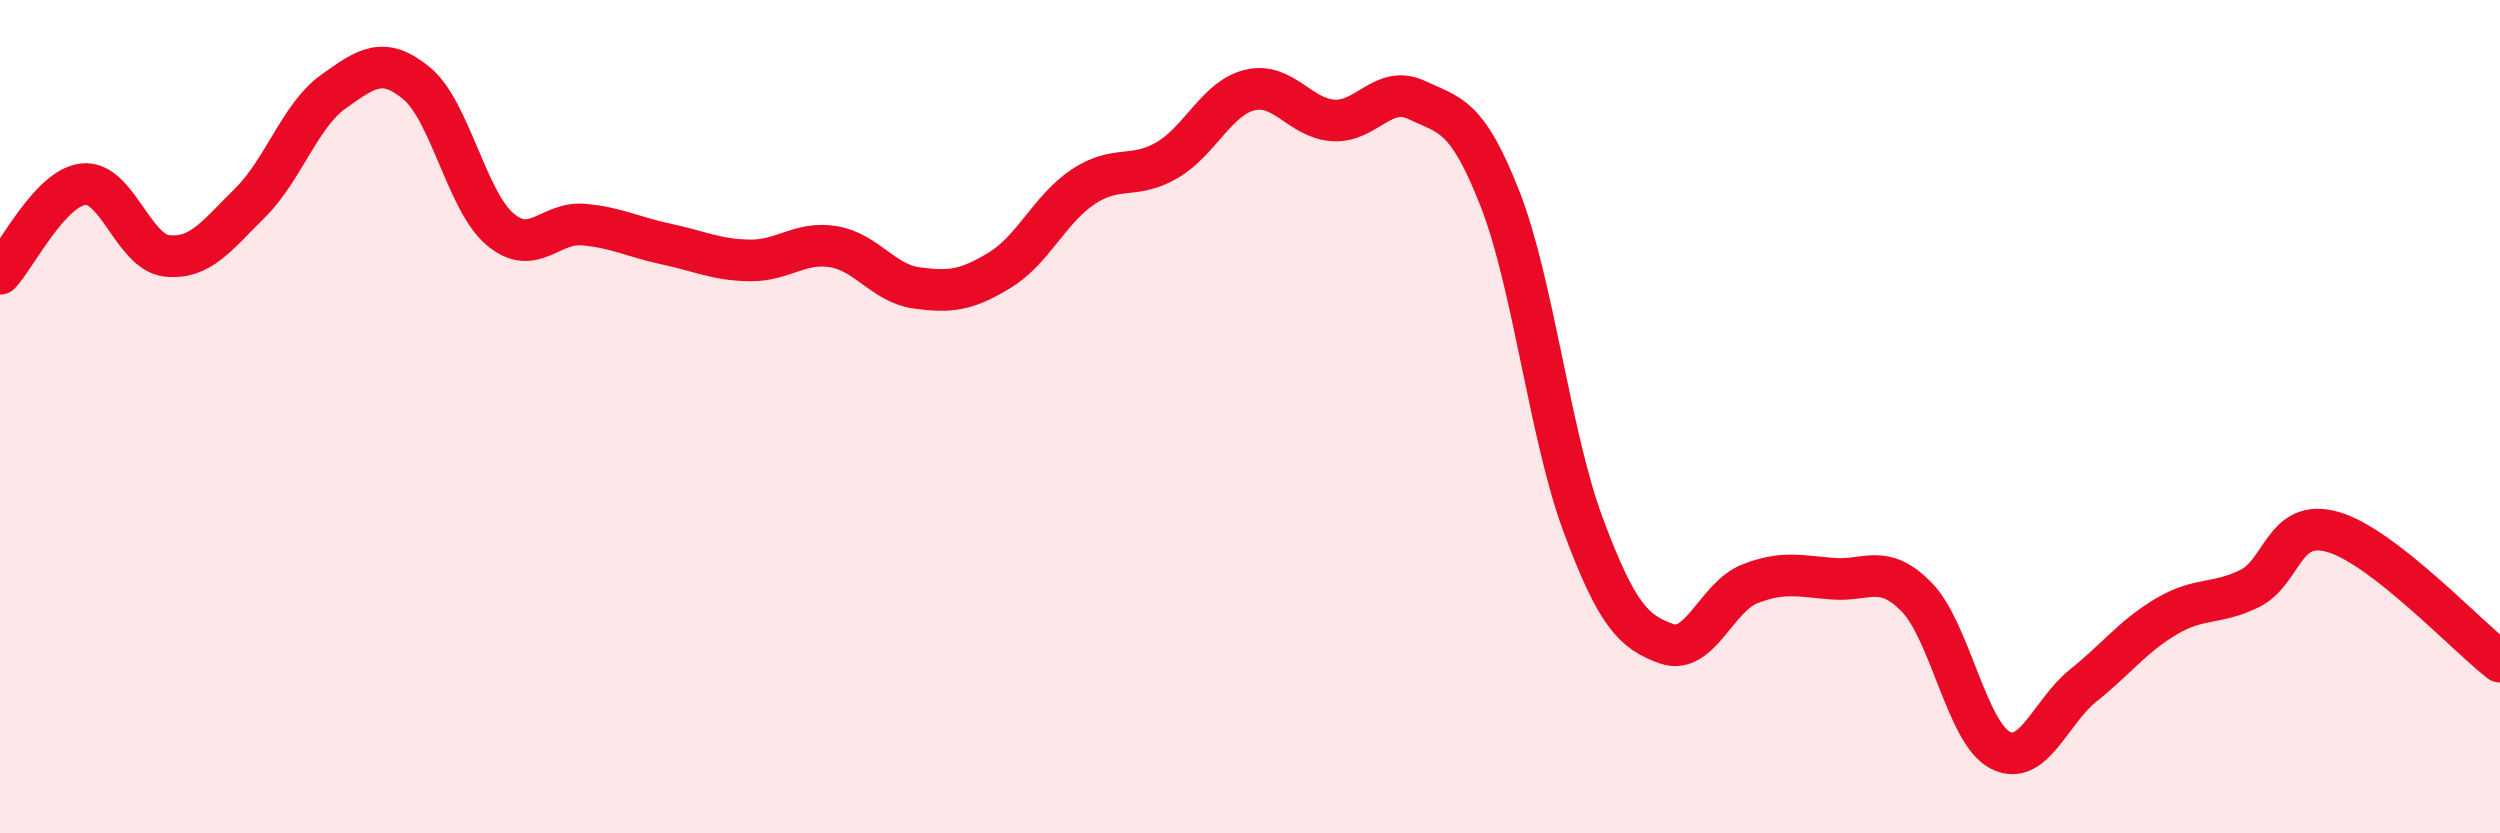
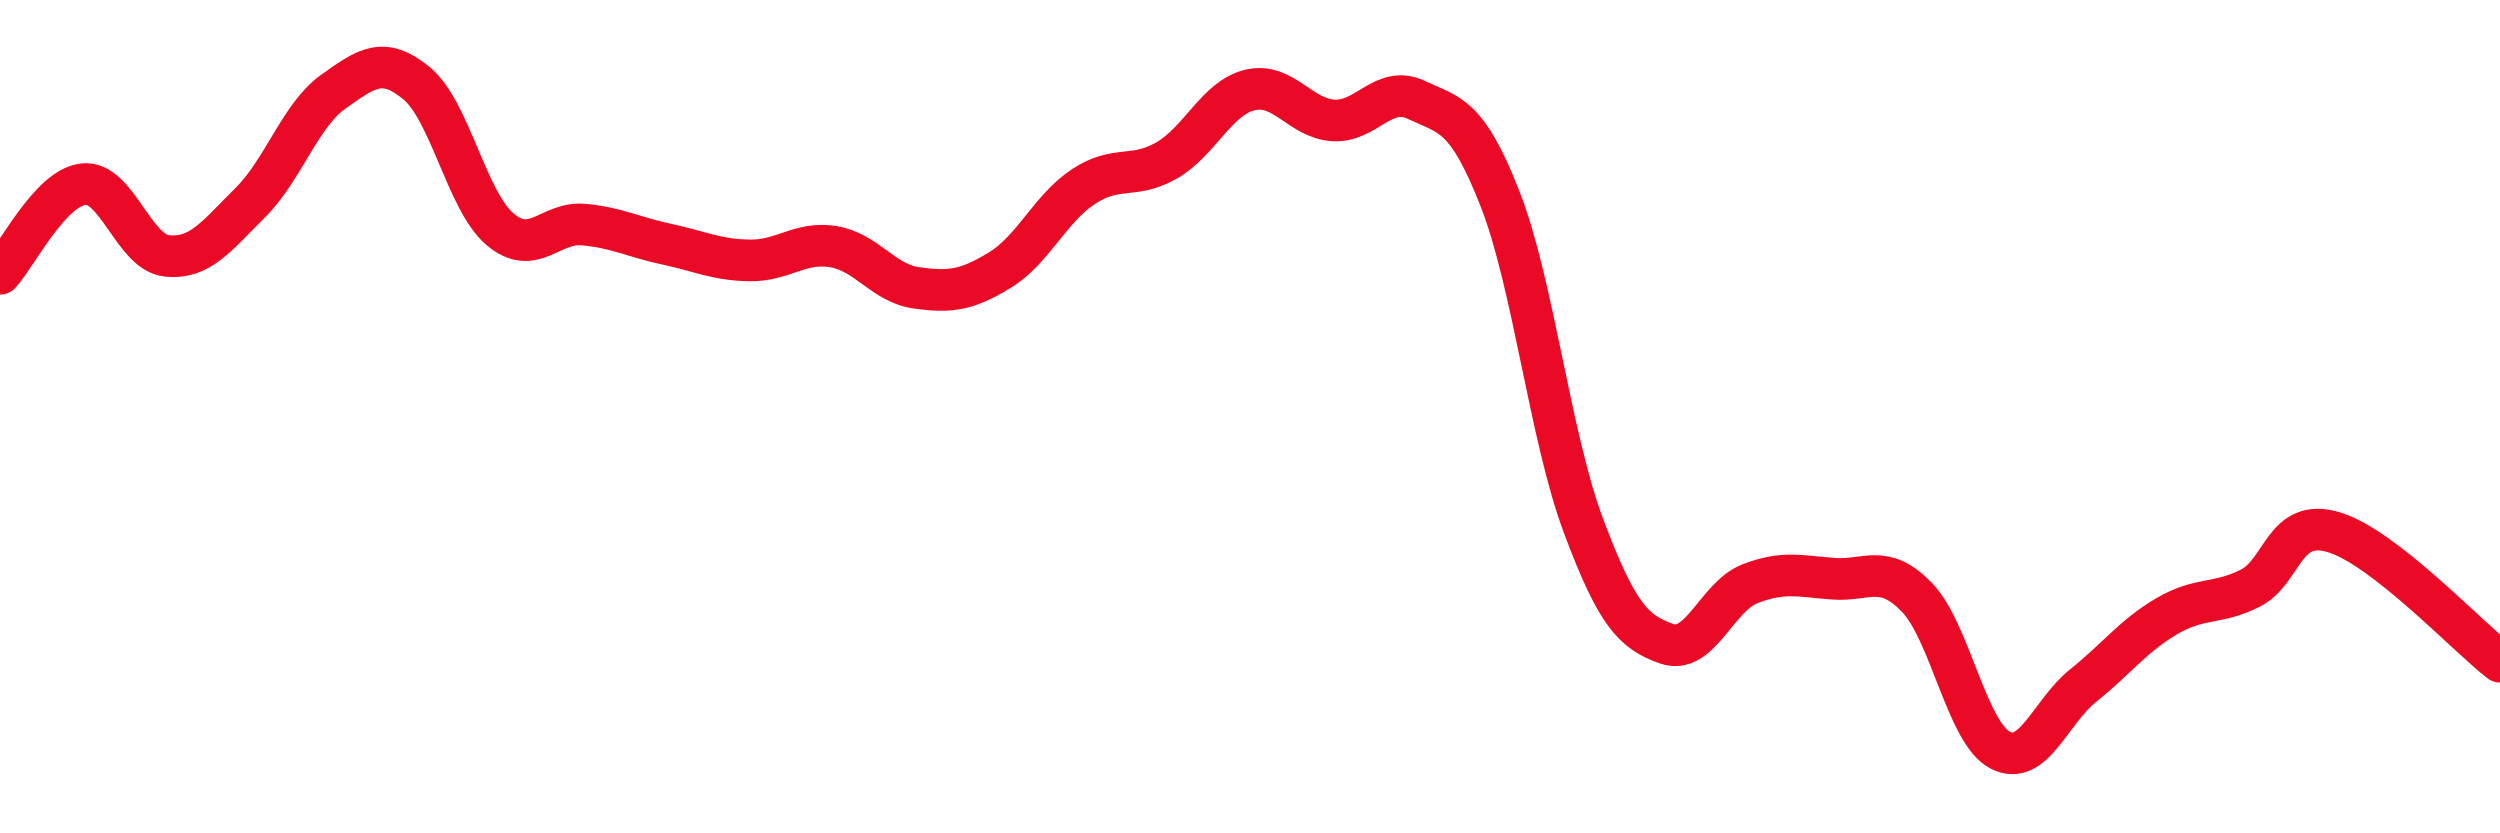
<svg xmlns="http://www.w3.org/2000/svg" width="60" height="20" viewBox="0 0 60 20">
-   <path d="M 0,6.57 C 0.4,6.14 1.2,4.51 2,4.42 C 2.8,4.33 3.2,6.05 4,6.14 C 4.8,6.23 5.2,5.66 6,4.87 C 6.8,4.08 7.2,2.77 8,2.2 C 8.8,1.63 9.2,1.34 10,2 C 10.8,2.66 11.2,4.82 12,5.5 C 12.8,6.18 13.2,5.32 14,5.39 C 14.8,5.46 15.2,5.69 16,5.86 C 16.8,6.03 17.2,6.24 18,6.25 C 18.8,6.26 19.2,5.79 20,5.92 C 20.8,6.05 21.2,6.8 22,6.91 C 22.8,7.02 23.2,6.97 24,6.48 C 24.8,5.99 25.2,5.01 26,4.48 C 26.8,3.95 27.2,4.31 28,3.85 C 28.8,3.39 29.2,2.35 30,2.16 C 30.8,1.97 31.2,2.84 32,2.89 C 32.8,2.94 33.2,2.02 34,2.4 C 34.8,2.78 35.2,2.73 36,4.77 C 36.8,6.81 37.2,10.47 38,12.61 C 38.8,14.75 39.2,15.17 40,15.45 C 40.8,15.73 41.2,14.32 42,14.01 C 42.8,13.7 43.2,13.83 44,13.89 C 44.8,13.95 45.2,13.51 46,14.33 C 46.8,15.15 47.2,17.58 48,18 C 48.8,18.42 49.2,17.09 50,16.45 C 50.8,15.81 51.2,15.26 52,14.79 C 52.8,14.32 53.2,14.52 54,14.12 C 54.8,13.72 54.8,12.42 56,12.77 C 57.2,13.12 59.2,15.26 60,15.88L60 20L0 20Z" fill="#EB0A25" opacity="0.1" stroke-linecap="round" stroke-linejoin="round" />
  <path d="M 0,6.57 C 0.4,6.14 1.2,4.51 2,4.42 C 2.8,4.33 3.2,6.05 4,6.14 C 4.8,6.23 5.2,5.66 6,4.87 C 6.8,4.08 7.2,2.77 8,2.2 C 8.8,1.63 9.2,1.34 10,2 C 10.8,2.66 11.2,4.82 12,5.5 C 12.8,6.18 13.2,5.32 14,5.39 C 14.8,5.46 15.2,5.69 16,5.86 C 16.8,6.03 17.2,6.24 18,6.25 C 18.8,6.26 19.2,5.79 20,5.92 C 20.8,6.05 21.2,6.8 22,6.91 C 22.8,7.02 23.2,6.97 24,6.48 C 24.8,5.99 25.2,5.01 26,4.48 C 26.8,3.95 27.2,4.31 28,3.85 C 28.8,3.39 29.2,2.35 30,2.16 C 30.8,1.97 31.2,2.84 32,2.89 C 32.8,2.94 33.2,2.02 34,2.4 C 34.8,2.78 35.2,2.73 36,4.77 C 36.8,6.81 37.2,10.47 38,12.61 C 38.8,14.75 39.2,15.17 40,15.45 C 40.8,15.73 41.2,14.32 42,14.01 C 42.8,13.7 43.2,13.83 44,13.89 C 44.8,13.95 45.2,13.51 46,14.33 C 46.8,15.15 47.2,17.58 48,18 C 48.8,18.42 49.2,17.09 50,16.45 C 50.8,15.81 51.2,15.26 52,14.79 C 52.8,14.32 53.2,14.52 54,14.12 C 54.8,13.72 54.8,12.42 56,12.77 C 57.2,13.12 59.2,15.26 60,15.88" stroke="#EB0A25" stroke-width="1" fill="none" stroke-linecap="round" stroke-linejoin="round" />
</svg>